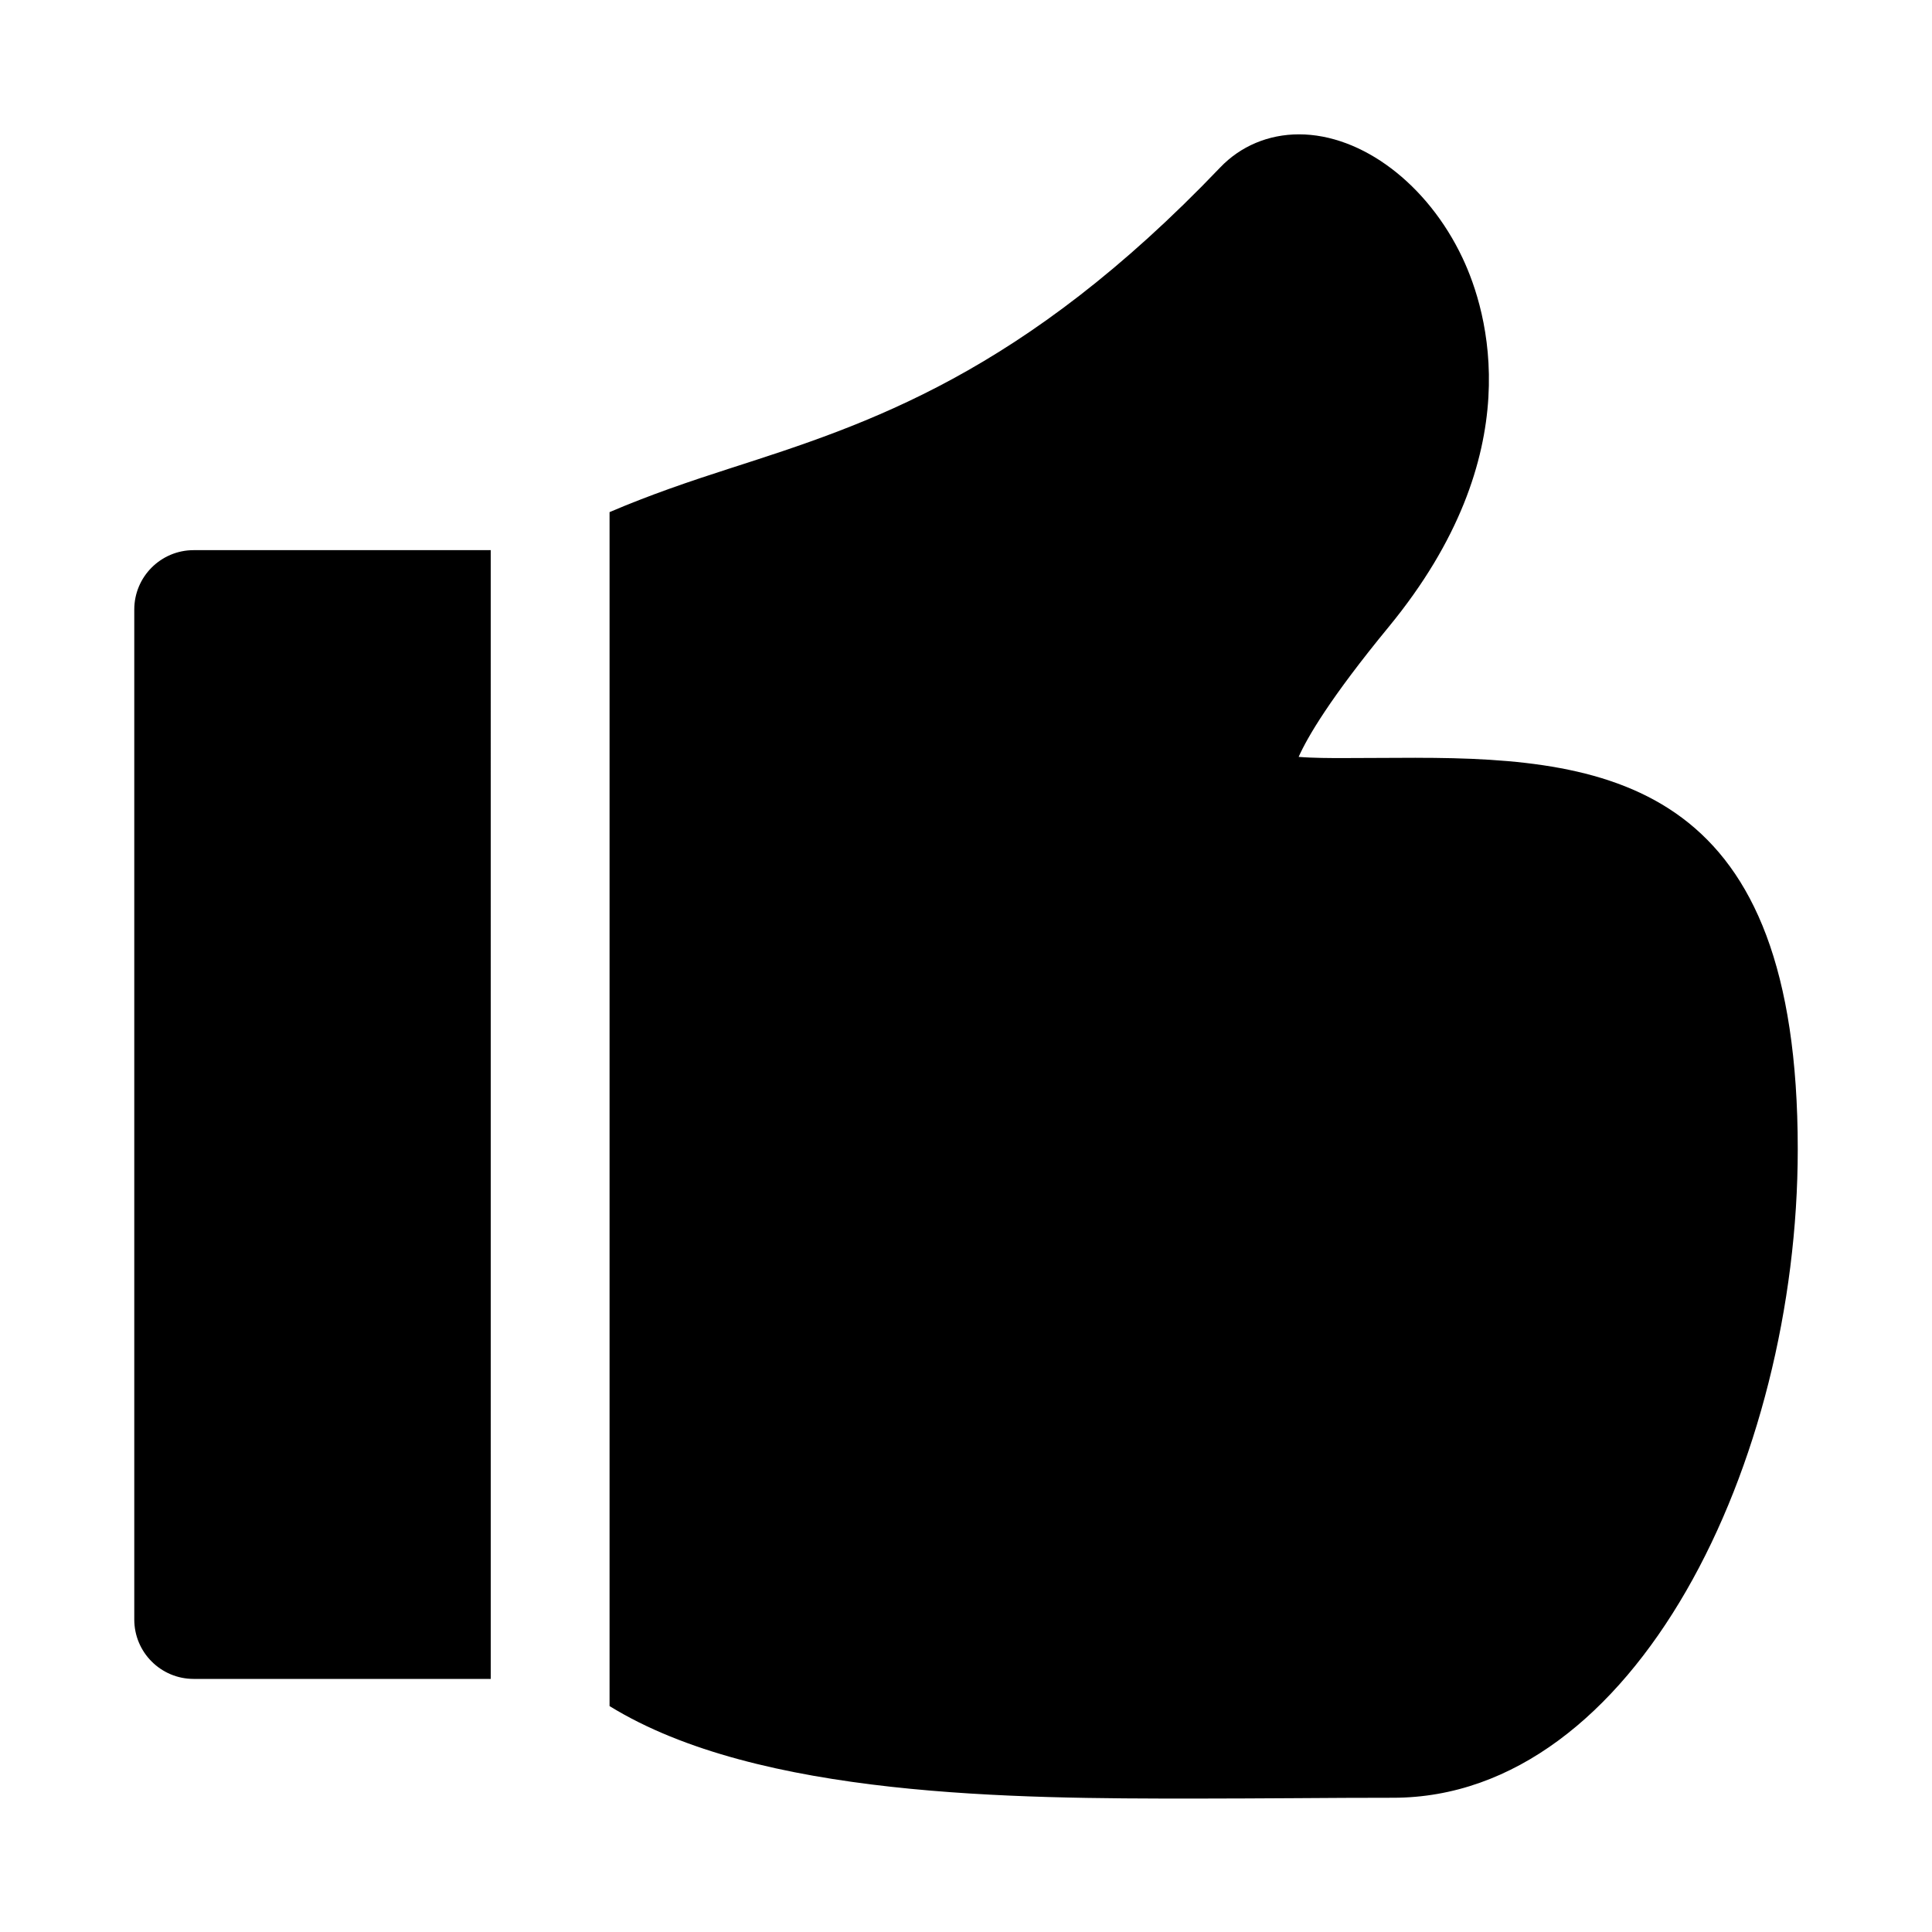
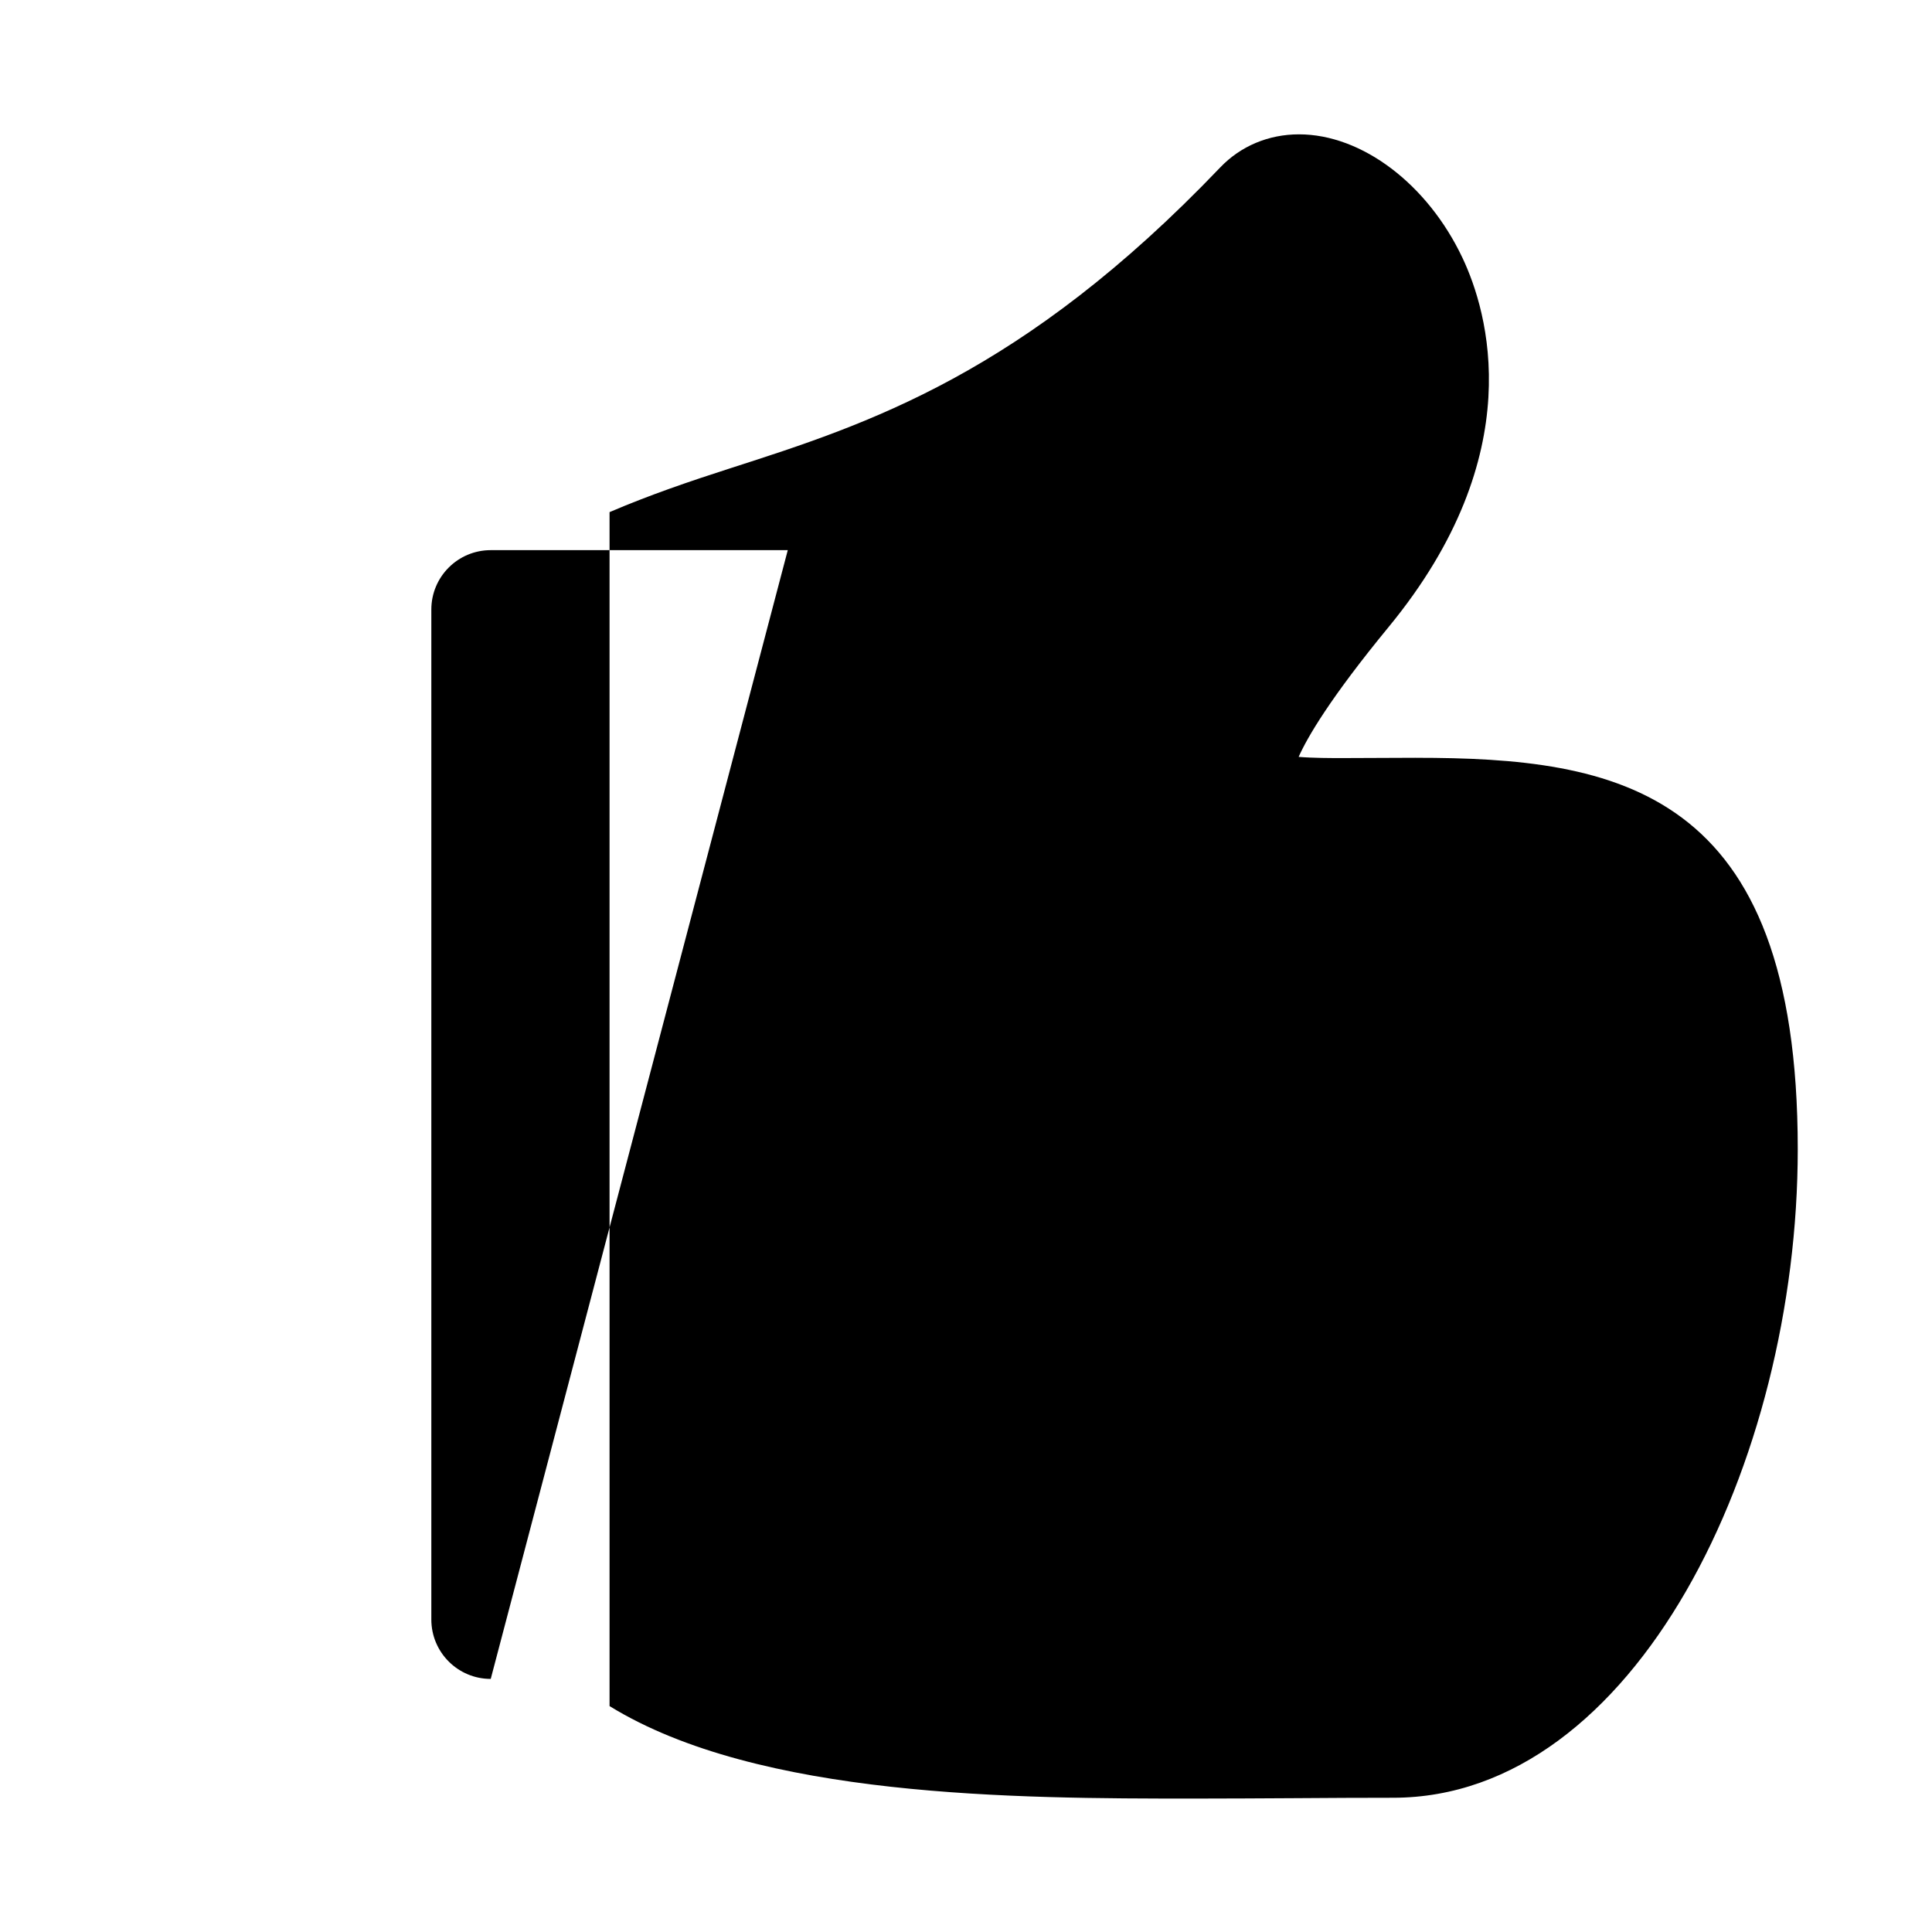
<svg xmlns="http://www.w3.org/2000/svg" fill="#000000" width="800px" height="800px" version="1.1" viewBox="144 144 512 512">
-   <path d="m274.05 588.93h-78.723c-8.691 0-15.742-7.039-15.742-15.742v-267.65c0-8.707 7.055-15.742 15.742-15.742h78.719zm245.1-244.11-19.441 0.078c-2.883 0-7.762 0-11.555-0.316 2.332-5.227 8.344-15.57 23.883-34.465 37.676-45.816 26.215-83.648 19.539-97.77-9.258-19.586-26.672-32.746-43.328-32.746-8.078 0-15.492 3.117-20.906 8.801-52.332 54.773-93.395 67.984-129.62 79.633-11.07 3.559-21.762 7.211-32.184 11.684v316.41c39.469 24.34 107.77 24.512 154.83 24.512 9.02 0 18.059-0.062 27.016-0.109 8.707-0.062 17.332-0.109 25.789-0.109 64.156 0 107.25-88.875 107.25-171.88 0-95.789-47.891-103.72-101.27-103.72z" />
+   <path d="m274.05 588.93c-8.691 0-15.742-7.039-15.742-15.742v-267.65c0-8.707 7.055-15.742 15.742-15.742h78.719zm245.1-244.11-19.441 0.078c-2.883 0-7.762 0-11.555-0.316 2.332-5.227 8.344-15.57 23.883-34.465 37.676-45.816 26.215-83.648 19.539-97.77-9.258-19.586-26.672-32.746-43.328-32.746-8.078 0-15.492 3.117-20.906 8.801-52.332 54.773-93.395 67.984-129.62 79.633-11.07 3.559-21.762 7.211-32.184 11.684v316.41c39.469 24.34 107.77 24.512 154.83 24.512 9.02 0 18.059-0.062 27.016-0.109 8.707-0.062 17.332-0.109 25.789-0.109 64.156 0 107.25-88.875 107.25-171.88 0-95.789-47.891-103.72-101.27-103.72z" />
</svg>